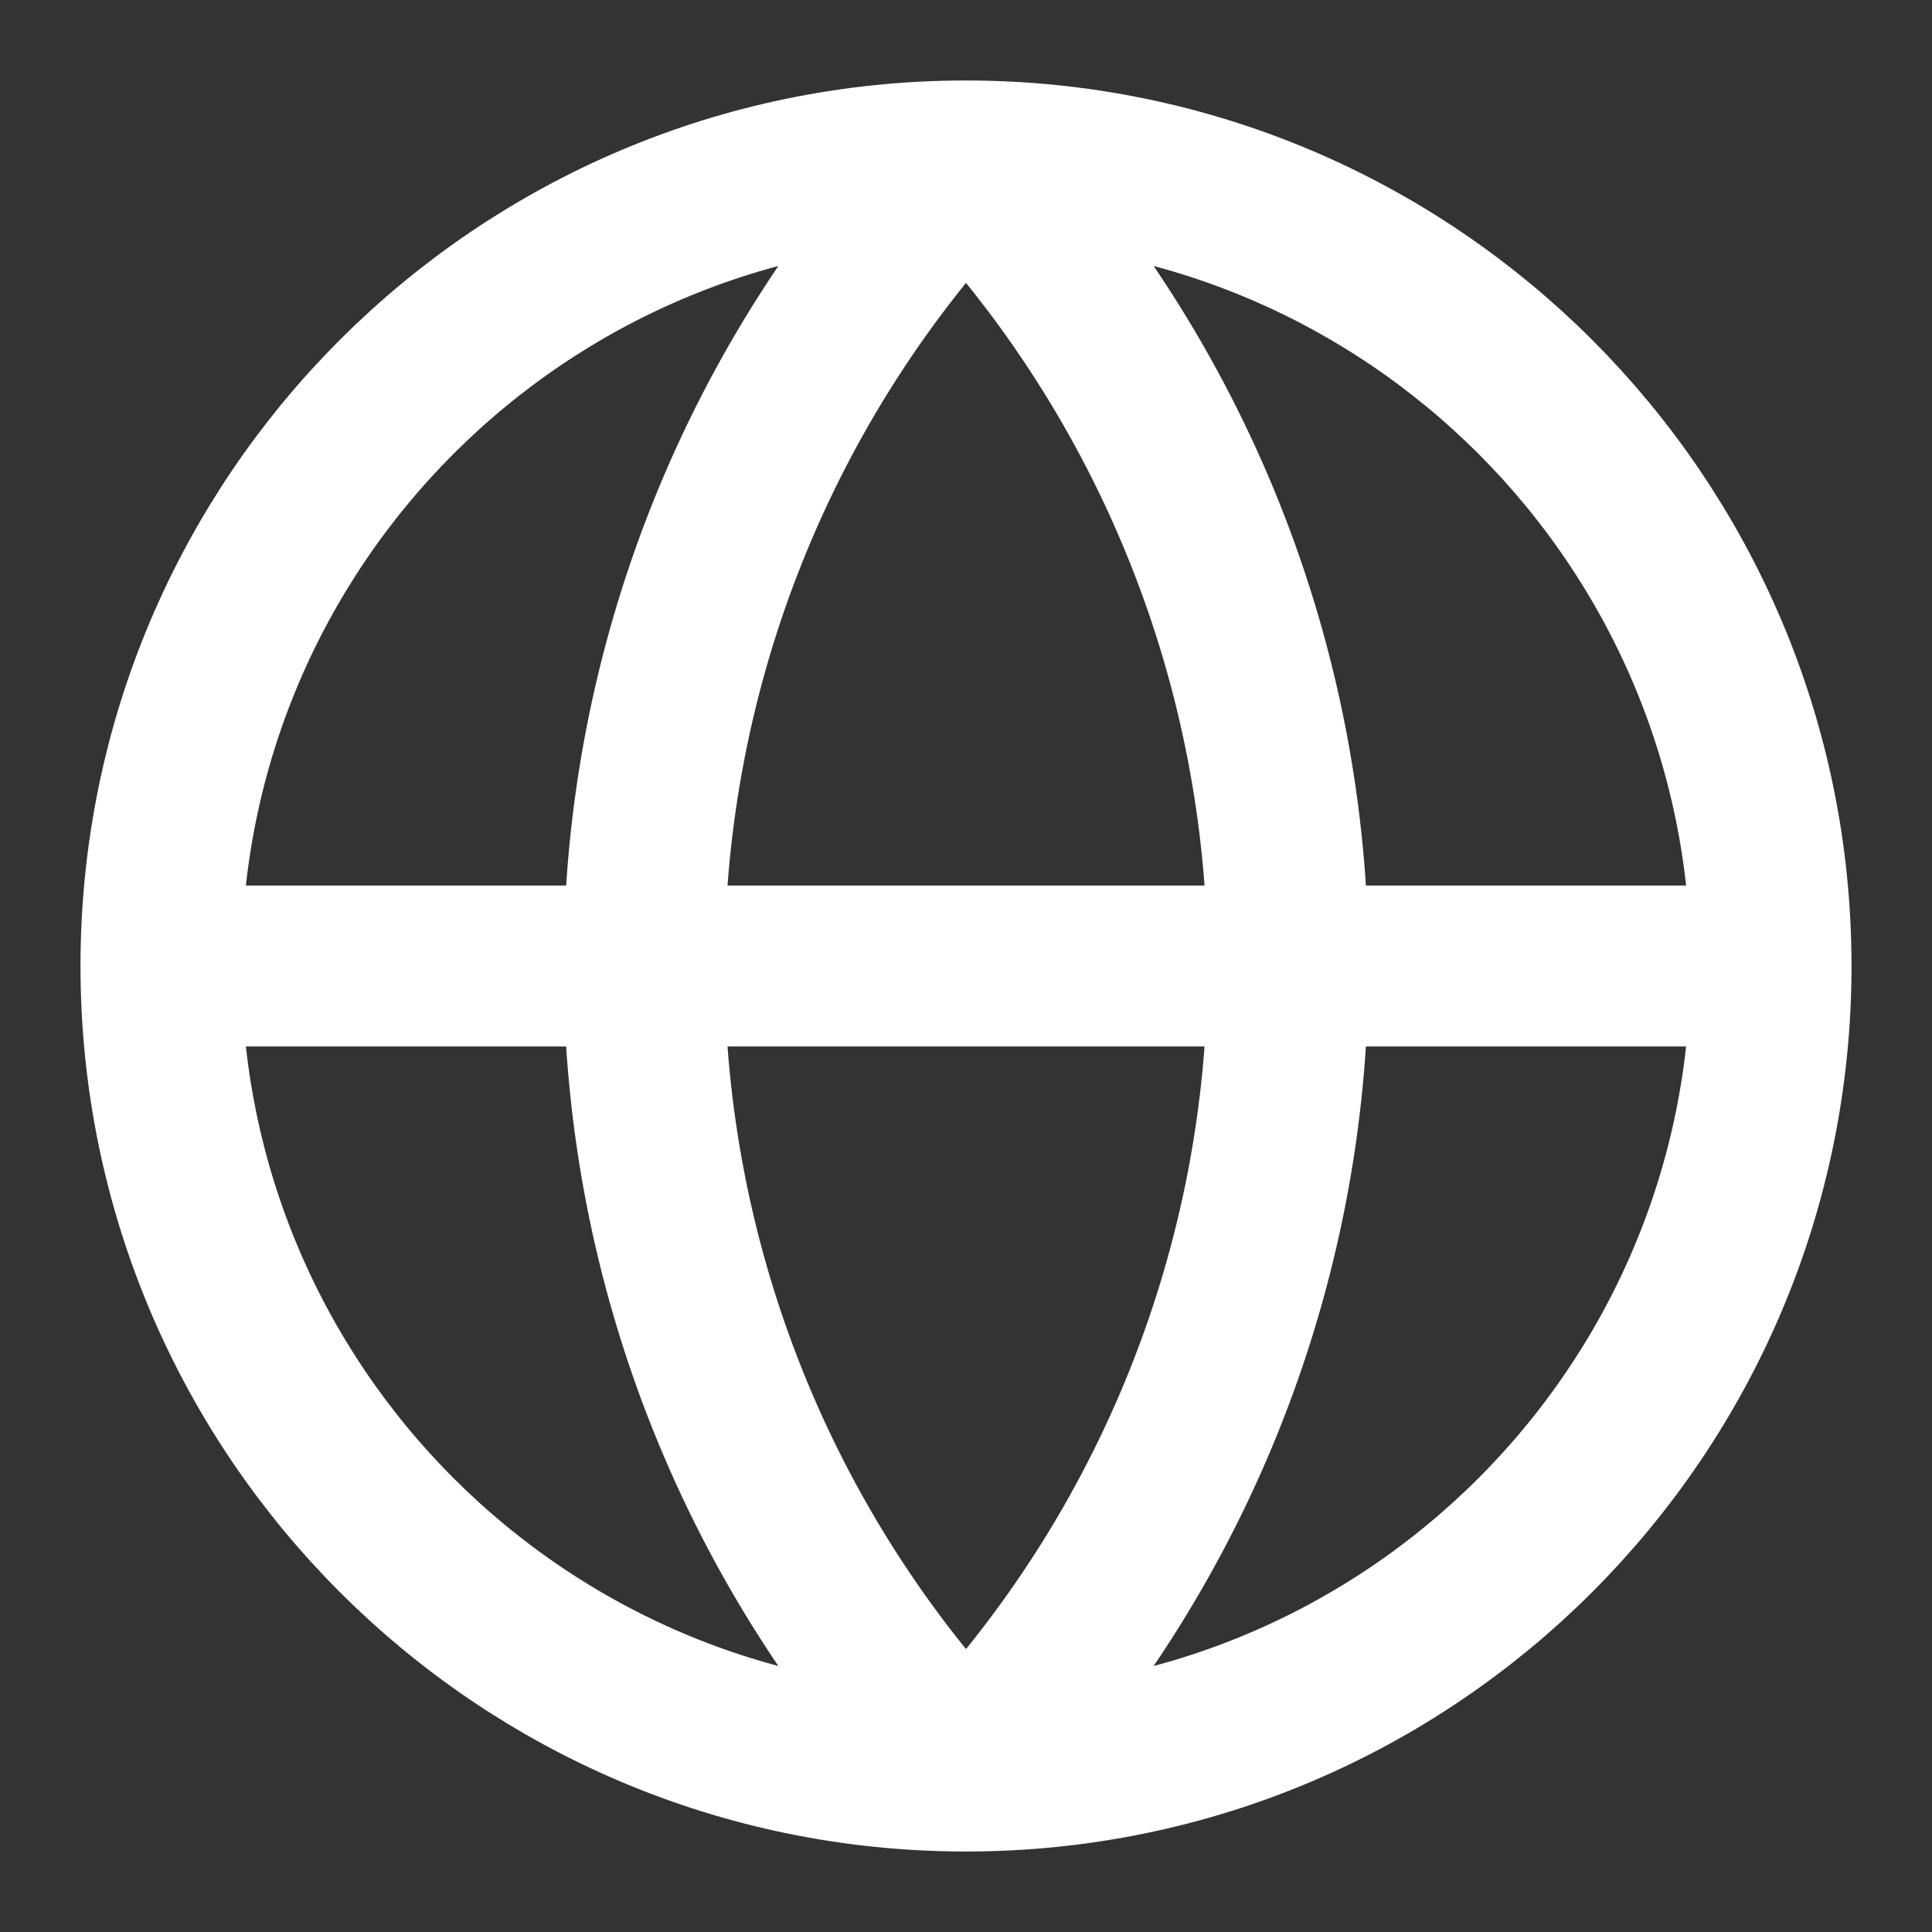
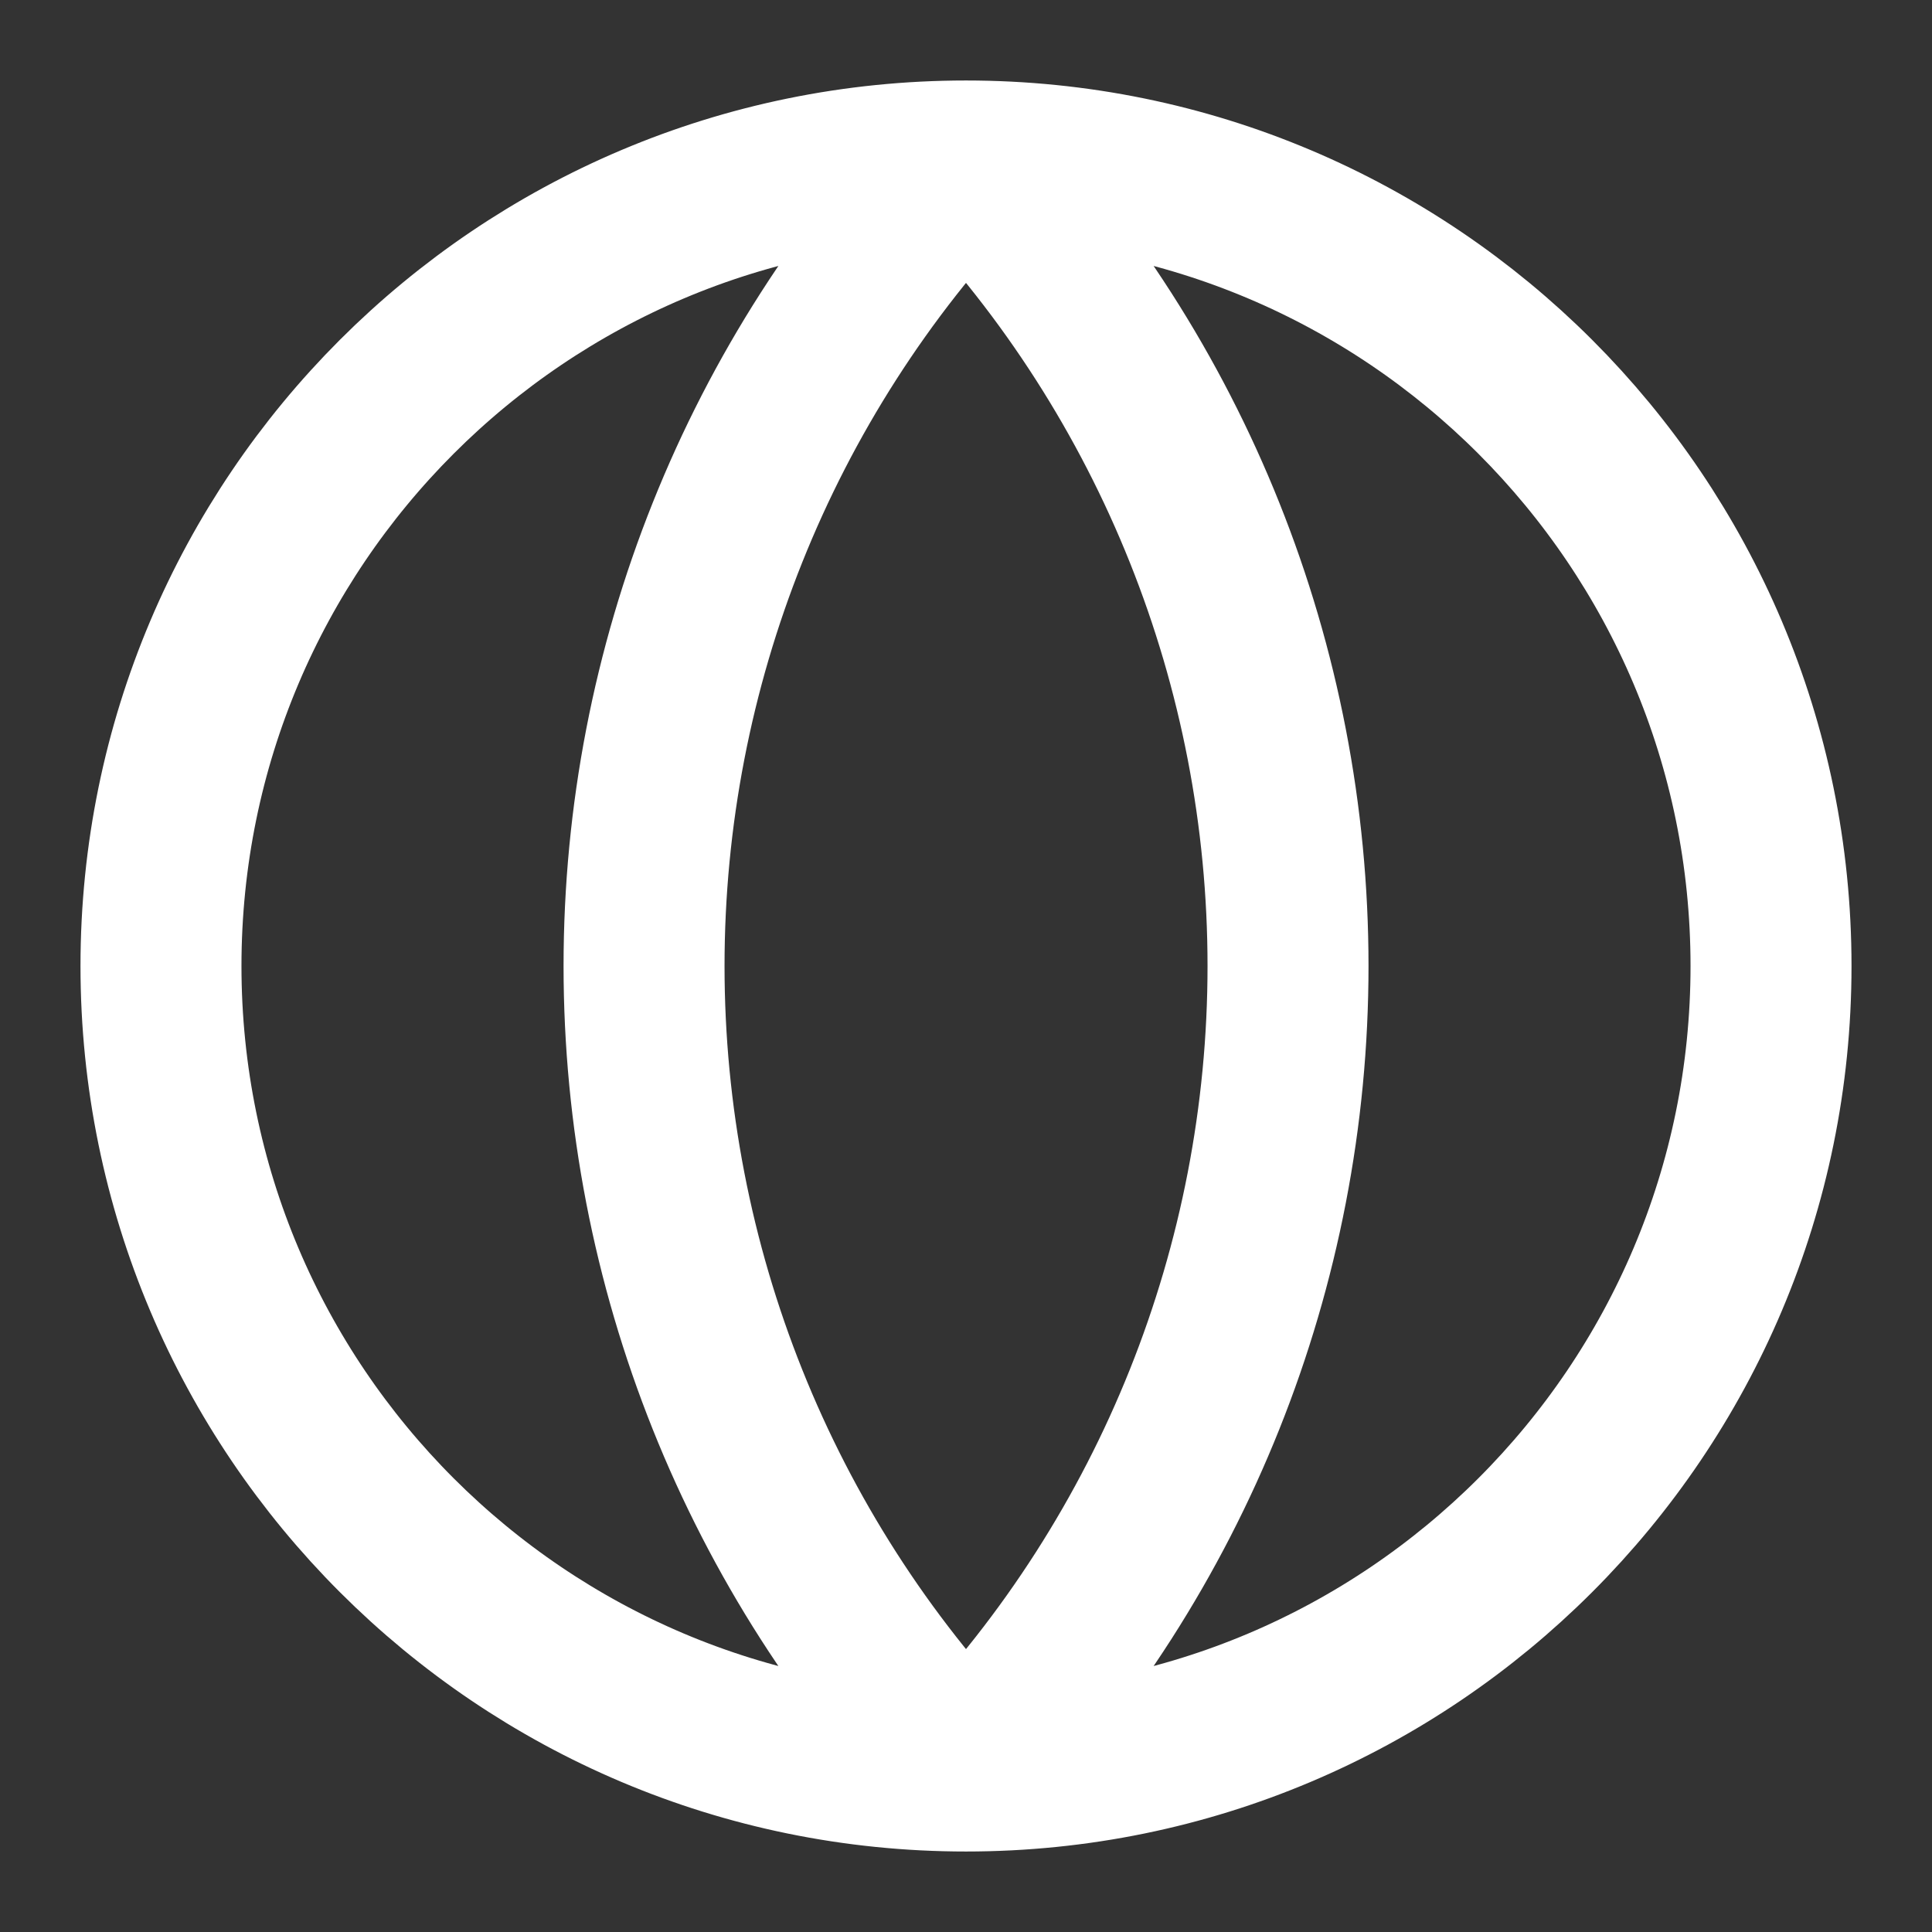
<svg xmlns="http://www.w3.org/2000/svg" width="28" height="28" viewBox="0 0 28 28" fill="none">
  <rect x="0" y="0" width="28" height="28" fill="#333333" stroke="none" />
-   <path d="M25.667 14C25.667 20.443 20.444 25.667 14 25.667M25.667 14C25.667 7.557 20.444 2.333 14 2.333M25.667 14H2.333M14 25.667C7.557 25.667 2.333 20.443 2.333 14M14 25.667C11.004 22.521 9.334 18.344 9.334 14C9.334 9.656 11.004 5.479 14 2.333M14 25.667C16.996 22.521 18.667 18.344 18.667 14C18.667 9.656 16.996 5.479 14 2.333M2.333 14C2.333 7.557 7.557 2.333 14 2.333" stroke="white" stroke-width="2.333" stroke-linecap="round" stroke-linejoin="round" />
+   <path d="M25.667 14C25.667 20.443 20.444 25.667 14 25.667M25.667 14C25.667 7.557 20.444 2.333 14 2.333M25.667 14M14 25.667C7.557 25.667 2.333 20.443 2.333 14M14 25.667C11.004 22.521 9.334 18.344 9.334 14C9.334 9.656 11.004 5.479 14 2.333M14 25.667C16.996 22.521 18.667 18.344 18.667 14C18.667 9.656 16.996 5.479 14 2.333M2.333 14C2.333 7.557 7.557 2.333 14 2.333" stroke="white" stroke-width="2.333" stroke-linecap="round" stroke-linejoin="round" />
</svg>